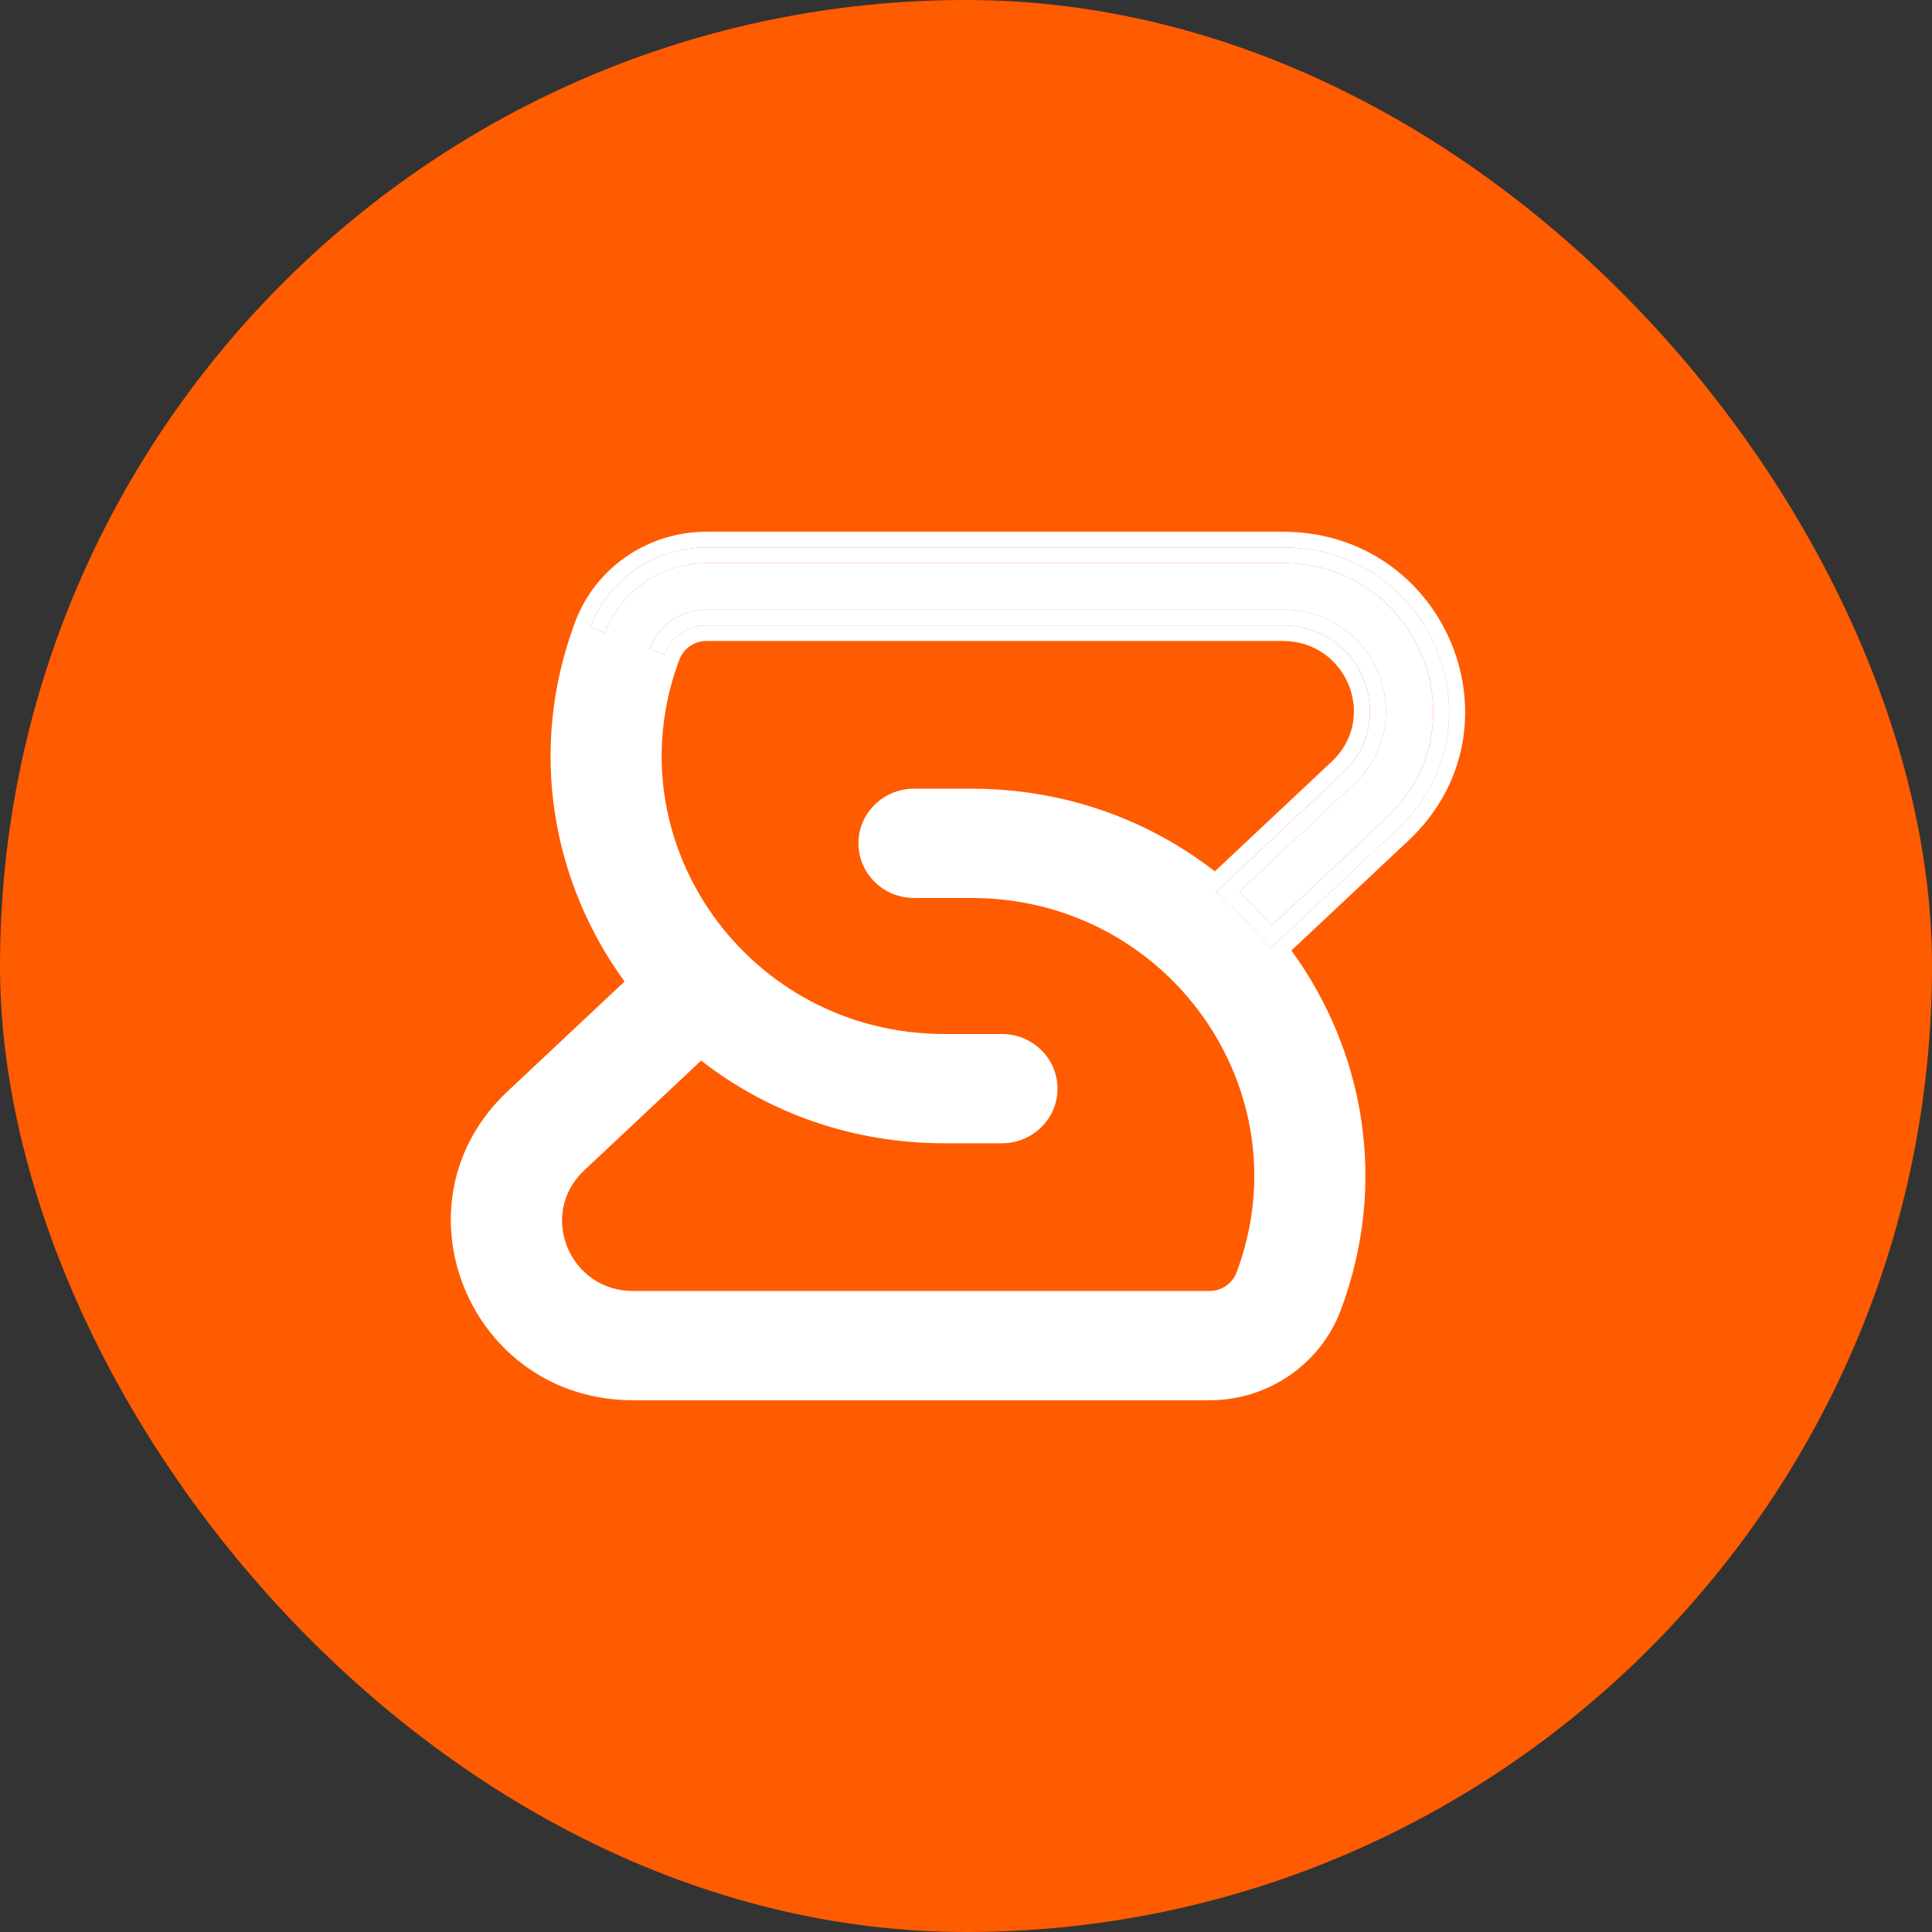
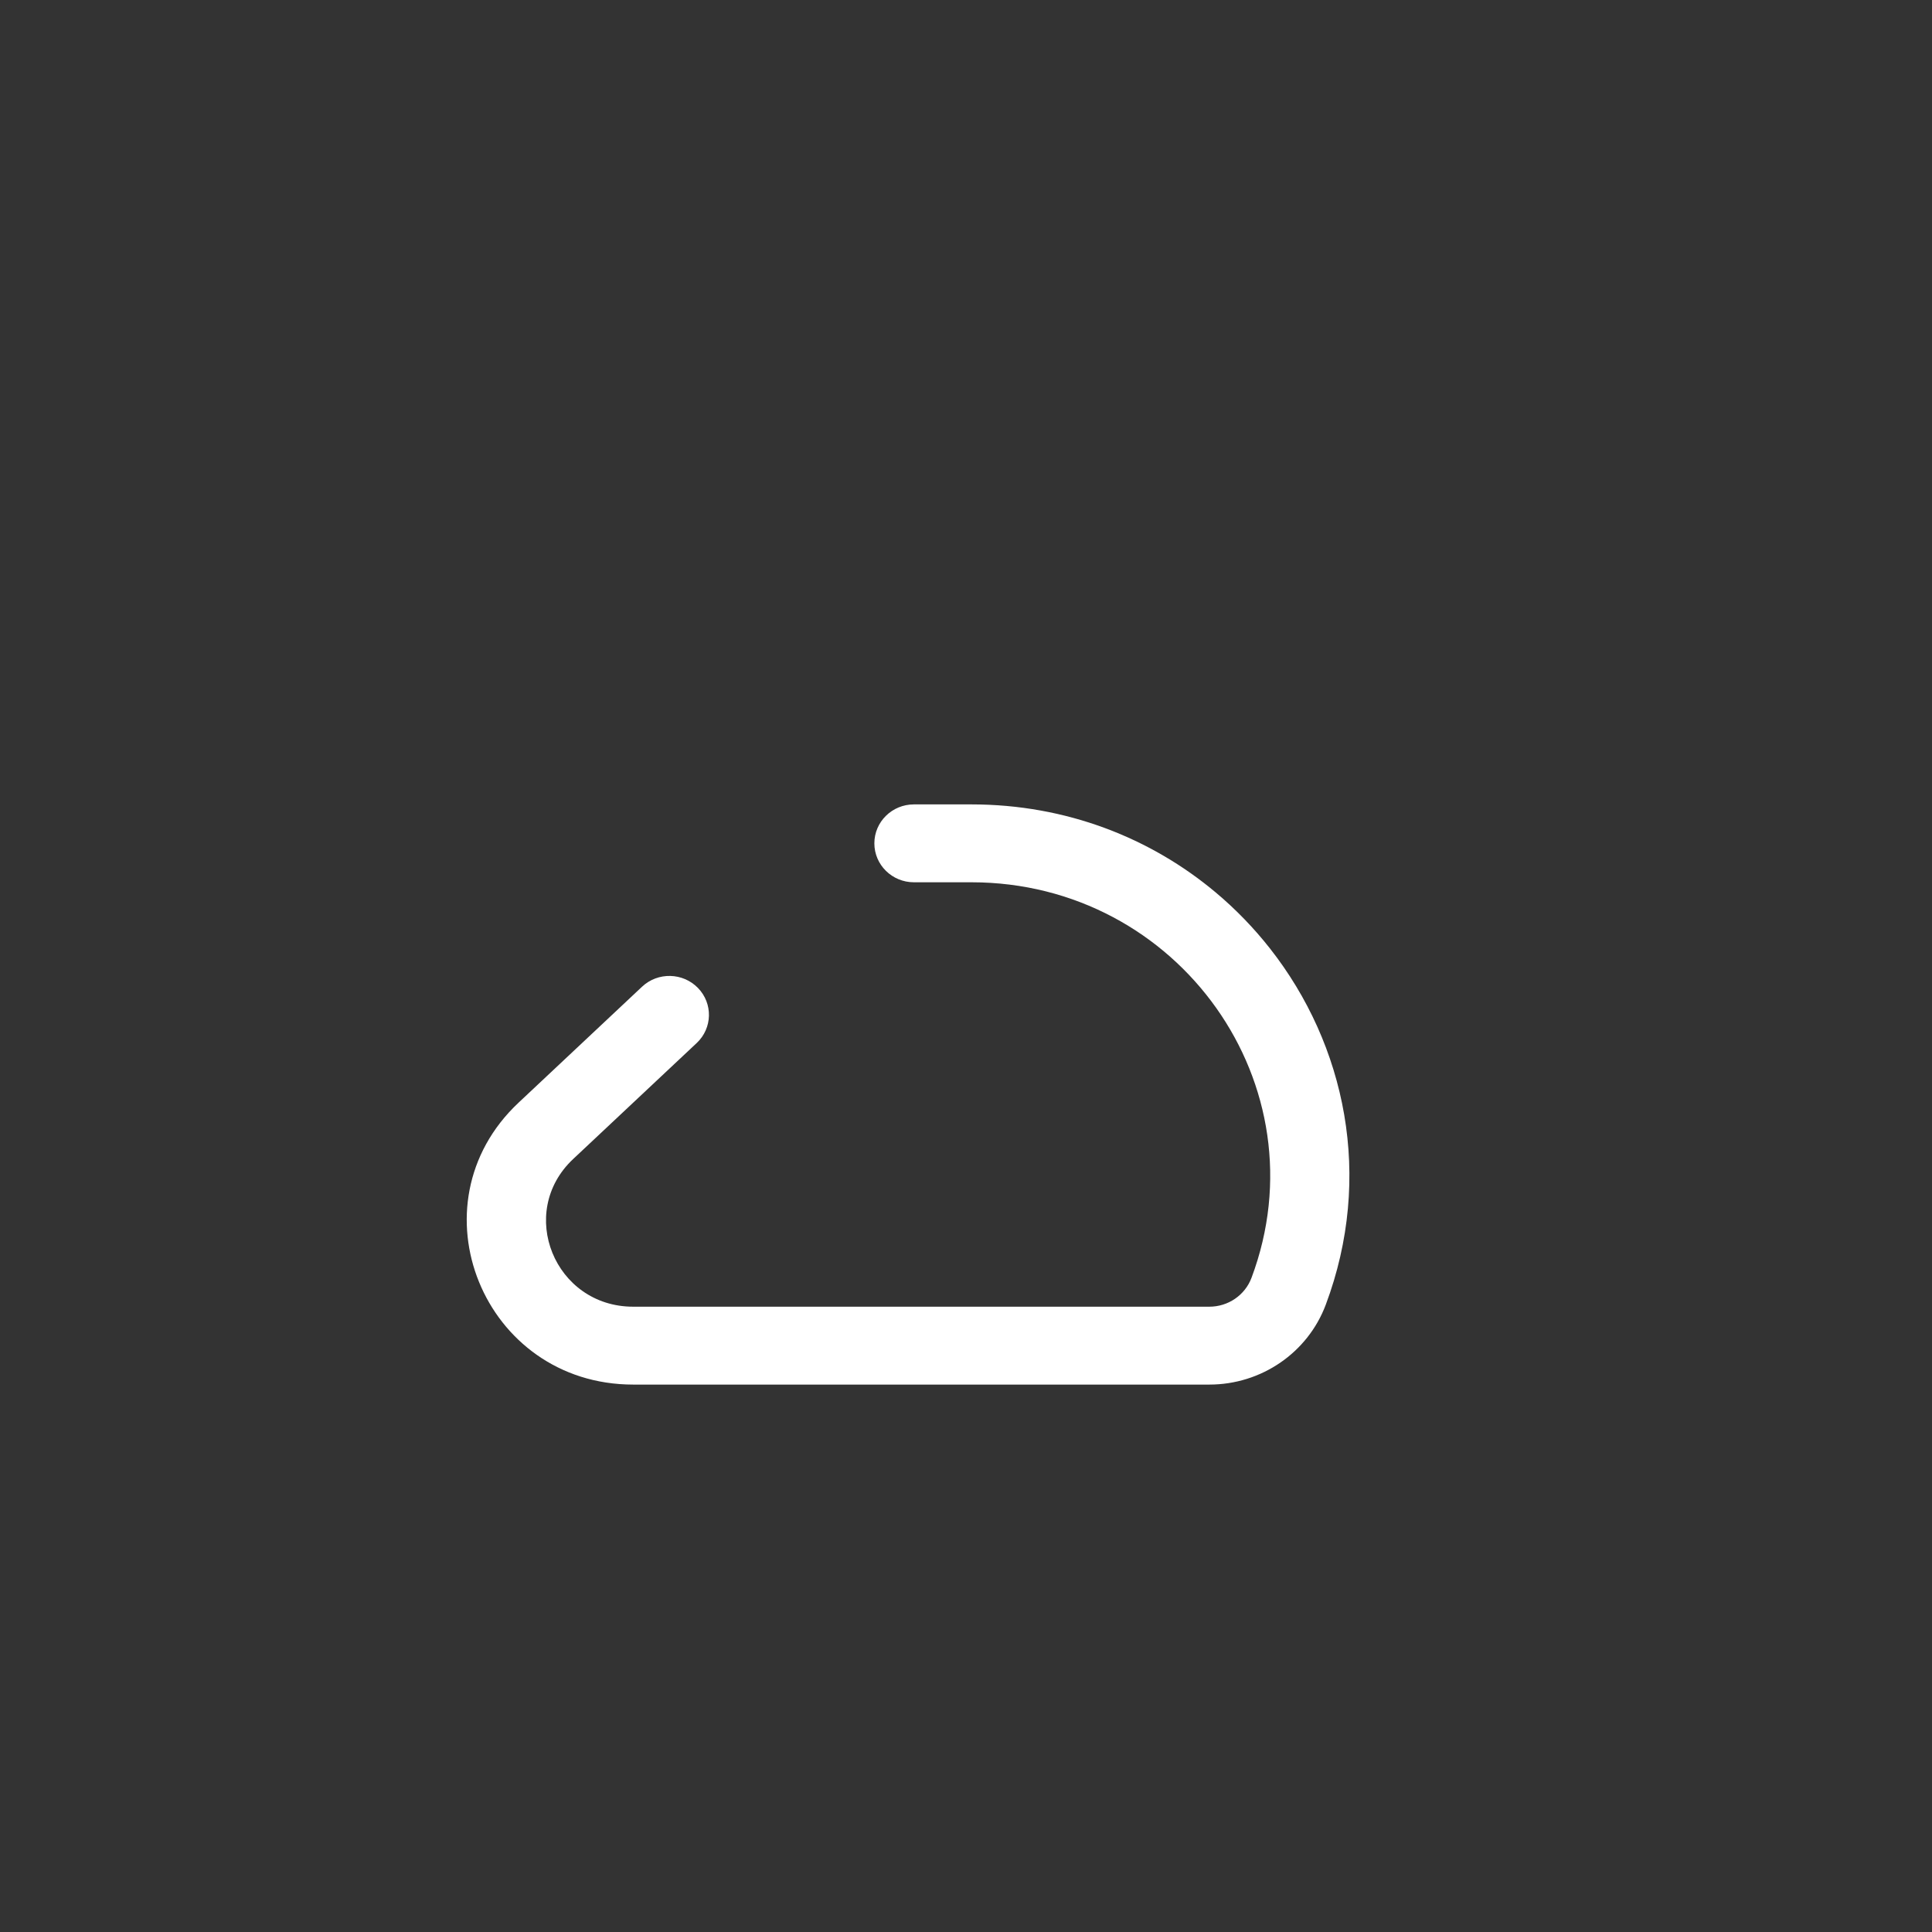
<svg xmlns="http://www.w3.org/2000/svg" width="90" height="90" viewBox="0 0 90 90" fill="none">
  <rect x="0" y="0" width="90" height="90" fill="#333333" stroke="none" />
-   <rect width="90" height="90" rx="45" fill="#FF5B00" />
  <path fill-rule="evenodd" clip-rule="evenodd" d="M40.731 39.286C40.731 38.284 41.556 37.472 42.574 37.472H45.253C49.678 37.472 53.614 39.04 56.637 41.577C57.569 42.359 58.414 43.234 59.16 44.183C62.685 48.668 63.99 54.819 61.76 60.777C60.922 63.014 58.758 64.499 56.336 64.499H29.497C22.514 64.499 19.102 56.113 24.155 51.368L29.91 45.964C30.647 45.273 31.813 45.3 32.516 46.025C33.218 46.75 33.191 47.898 32.454 48.589L26.699 53.993C24.052 56.479 25.839 60.871 29.497 60.871H56.336C57.214 60.871 57.998 60.333 58.301 59.523C61.648 50.585 54.929 41.1 45.253 41.1H42.574C41.556 41.1 40.731 40.288 40.731 39.286Z" fill="white" />
-   <path fill-rule="evenodd" clip-rule="evenodd" d="M32.914 24.769C30.181 24.769 27.739 26.445 26.794 28.969C24.557 34.942 25.731 41.101 29.093 45.723L23.645 50.839C18.107 56.039 21.846 65.23 29.499 65.23H56.338C59.071 65.23 61.514 63.554 62.459 61.03C64.695 55.057 63.521 48.898 60.159 44.277L65.608 39.16C71.146 33.96 67.407 24.769 59.753 24.769H32.914ZM24.67 51.897L30.011 46.882C30.484 47.433 30.991 47.957 31.528 48.45L26.188 53.464C23.056 56.405 25.171 61.602 29.499 61.602H56.338C57.527 61.602 58.59 60.873 59.001 59.775C62.525 50.361 55.448 40.368 45.255 40.368H42.576C41.968 40.368 41.476 39.884 41.476 39.286C41.476 38.688 41.968 38.203 42.576 38.203H45.255C49.263 38.203 52.853 39.547 55.679 41.748C55.299 42.65 55.468 43.727 56.197 44.479C56.926 45.231 58.01 45.448 58.944 45.118C62.04 49.366 63.121 55.031 61.065 60.524C60.335 62.473 58.449 63.768 56.338 63.768H29.499C23.186 63.768 20.102 56.187 24.67 51.897ZM27.214 54.522L32.661 49.407C35.736 51.799 39.639 53.258 43.997 53.258H46.676C48.104 53.258 49.262 52.119 49.262 50.714C49.262 49.308 48.104 48.168 46.676 48.168H43.997C34.838 48.168 28.478 39.189 31.646 30.73C31.841 30.207 32.348 29.859 32.914 29.859H59.753C62.741 29.859 64.2 33.447 62.038 35.477L56.591 40.592C53.517 38.2 49.614 36.741 45.255 36.741H42.576C41.148 36.741 39.99 37.88 39.99 39.286C39.99 40.691 41.148 41.831 42.576 41.831H45.255C54.414 41.831 60.774 50.81 57.606 59.27C57.411 59.793 56.904 60.14 56.338 60.14H29.499C26.512 60.14 25.052 56.552 27.214 54.522ZM59.162 44.183C58.416 43.234 57.571 42.359 56.639 41.577C56.687 41.519 56.739 41.463 56.796 41.41L62.551 36.006C65.198 33.521 63.411 29.128 59.753 29.128H32.914C32.036 29.128 31.252 29.666 30.949 30.477L30.252 30.224C30.663 29.126 31.725 28.397 32.914 28.397H59.753C64.081 28.397 66.196 33.594 63.064 36.535L57.724 41.549C58.261 42.042 58.768 42.566 59.241 43.117L64.582 38.102C69.15 33.813 66.066 26.231 59.753 26.231H32.914C30.804 26.231 28.917 27.526 28.188 29.475L27.491 29.222C28.328 26.986 30.493 25.5 32.914 25.5H59.753C66.737 25.5 70.148 33.886 65.095 38.631L59.34 44.035C59.283 44.089 59.223 44.138 59.162 44.183Z" fill="white" />
-   <path d="M32.916 25.5C30.494 25.5 28.329 26.986 27.492 29.222L28.189 29.475C28.919 27.526 30.805 26.231 32.916 26.231H59.755C66.068 26.231 69.152 33.813 64.584 38.102L59.243 43.117C58.77 42.566 58.263 42.042 57.725 41.549L63.065 36.535C66.197 33.594 64.083 28.397 59.755 28.397H32.916C31.727 28.397 30.664 29.126 30.253 30.224L30.95 30.477C31.254 29.666 32.038 29.128 32.916 29.128H59.755C63.413 29.128 65.2 33.521 62.553 36.006L56.797 41.41C56.741 41.463 56.689 41.519 56.64 41.577C57.572 42.359 58.418 43.234 59.163 44.183C59.225 44.138 59.285 44.089 59.341 44.035L65.097 38.631C70.15 33.886 66.738 25.5 59.755 25.5H32.916Z" fill="white" />
</svg>